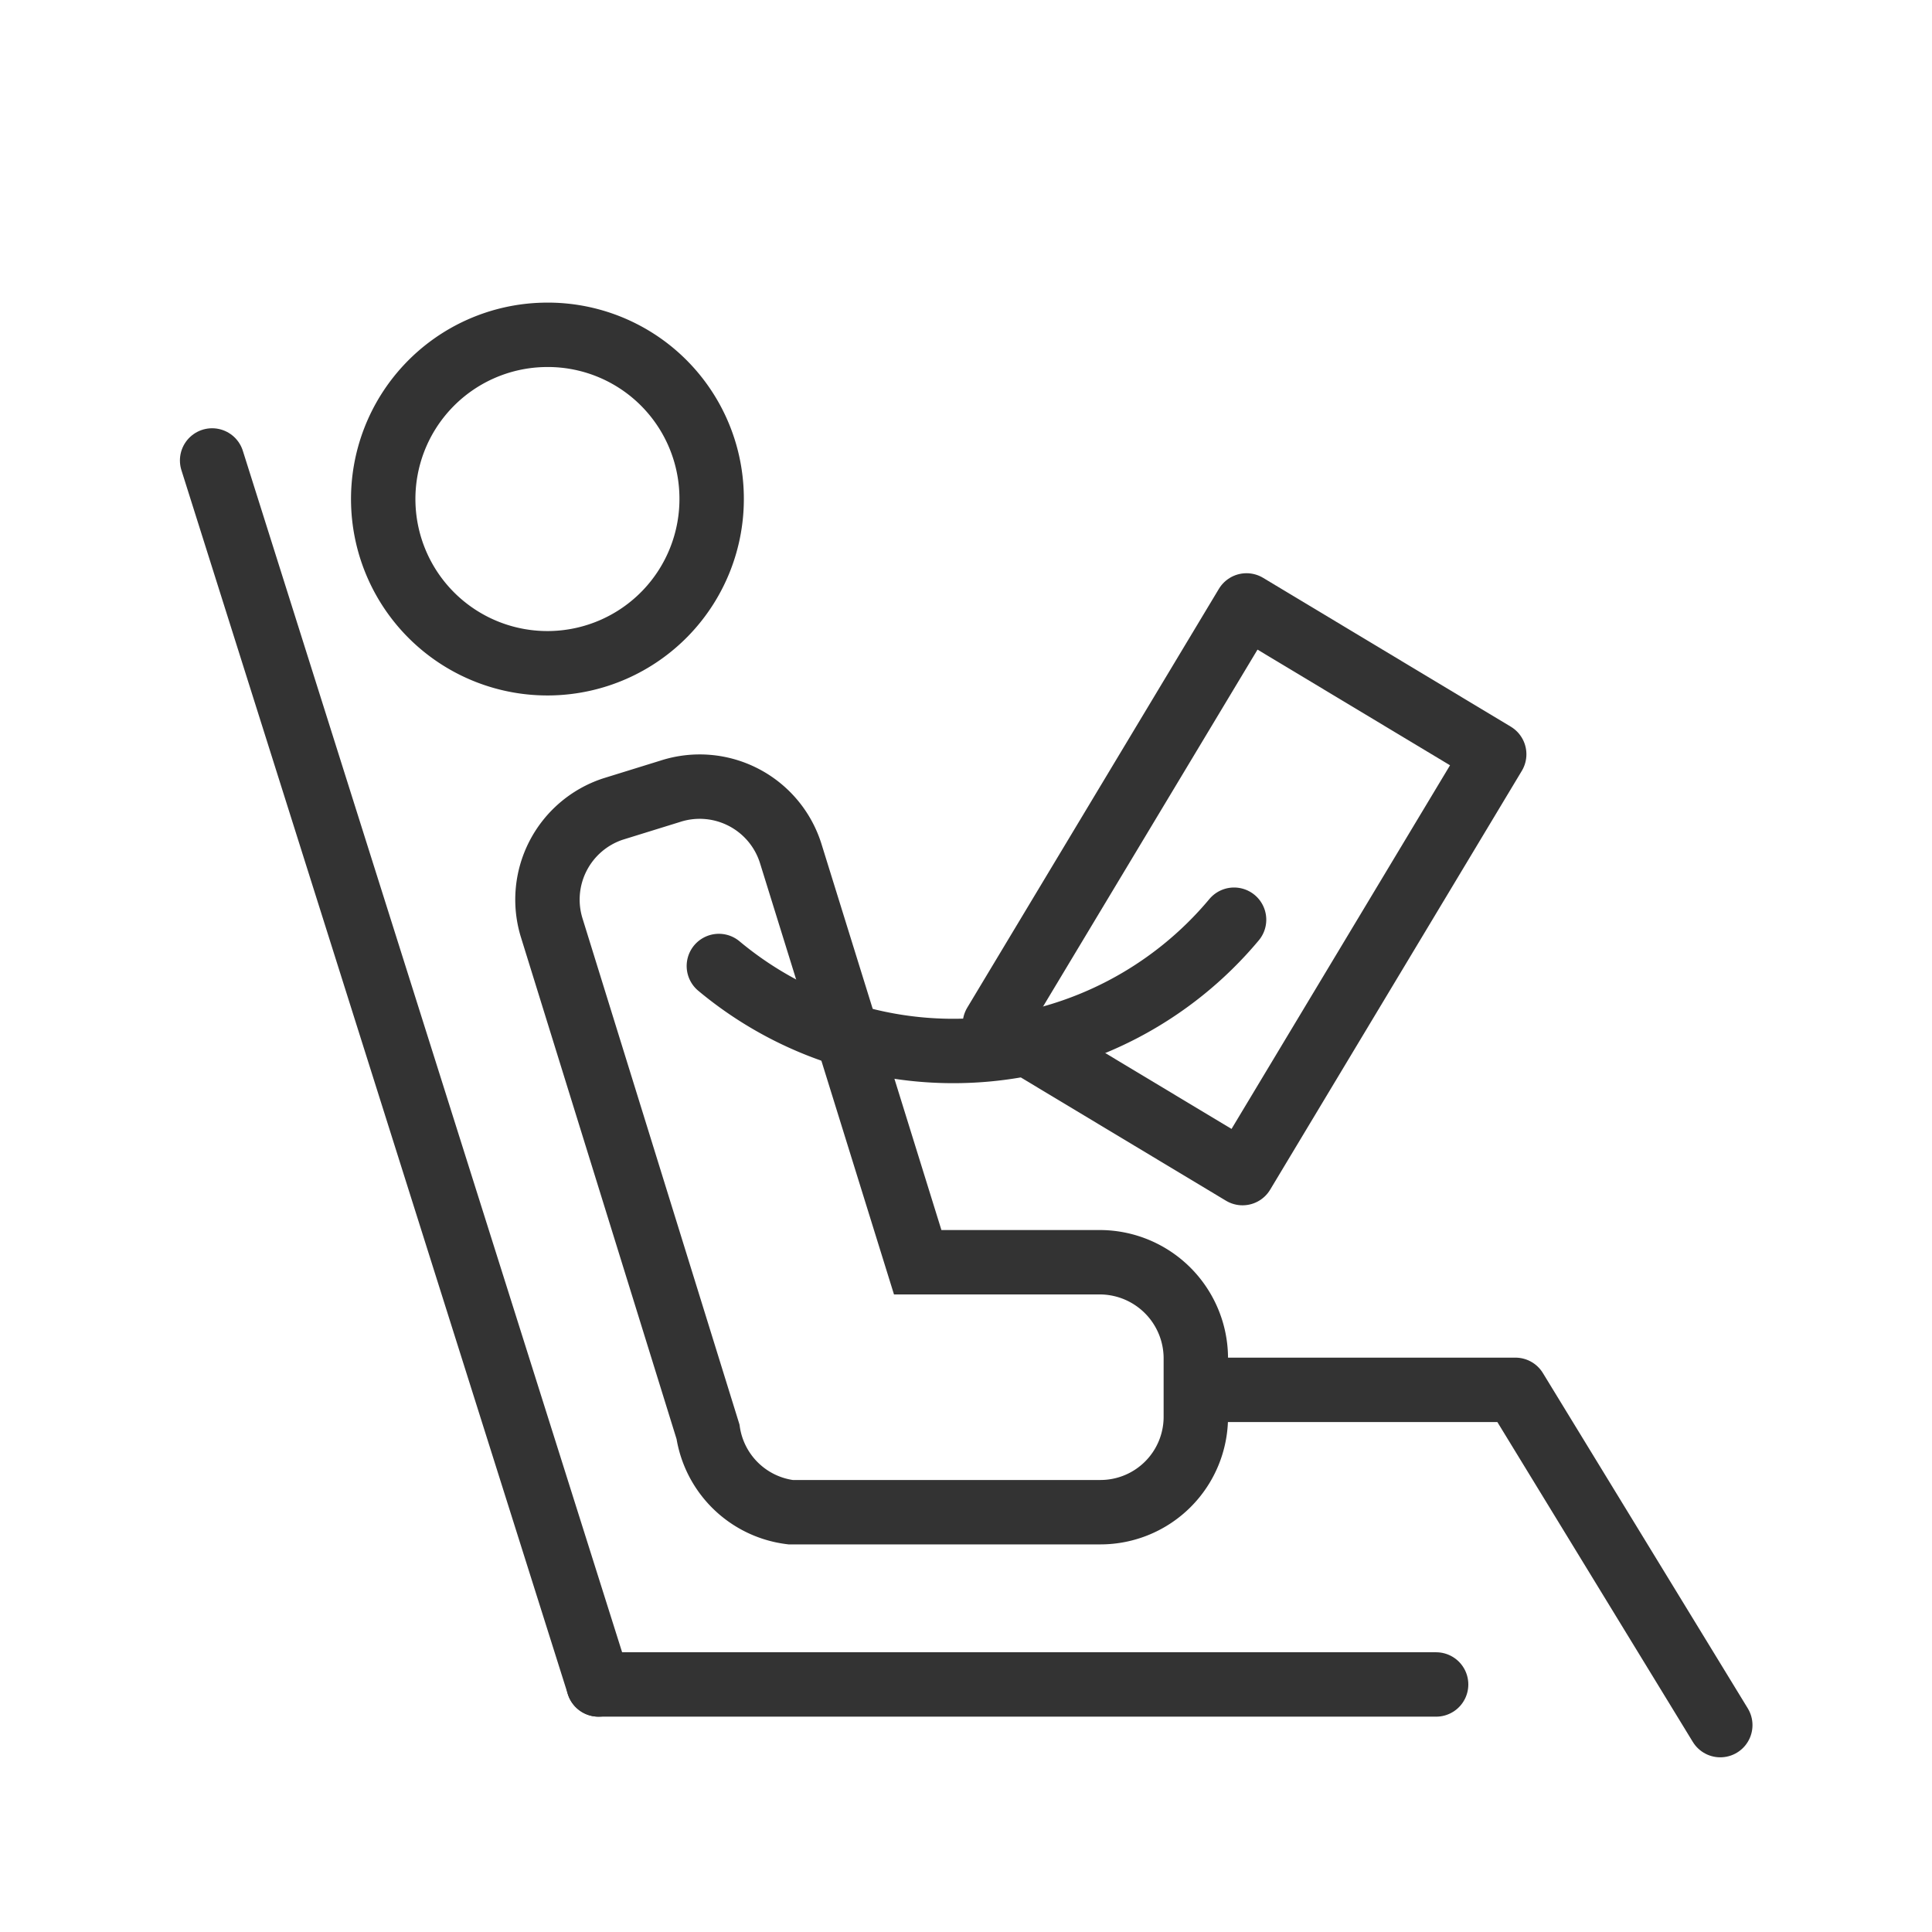
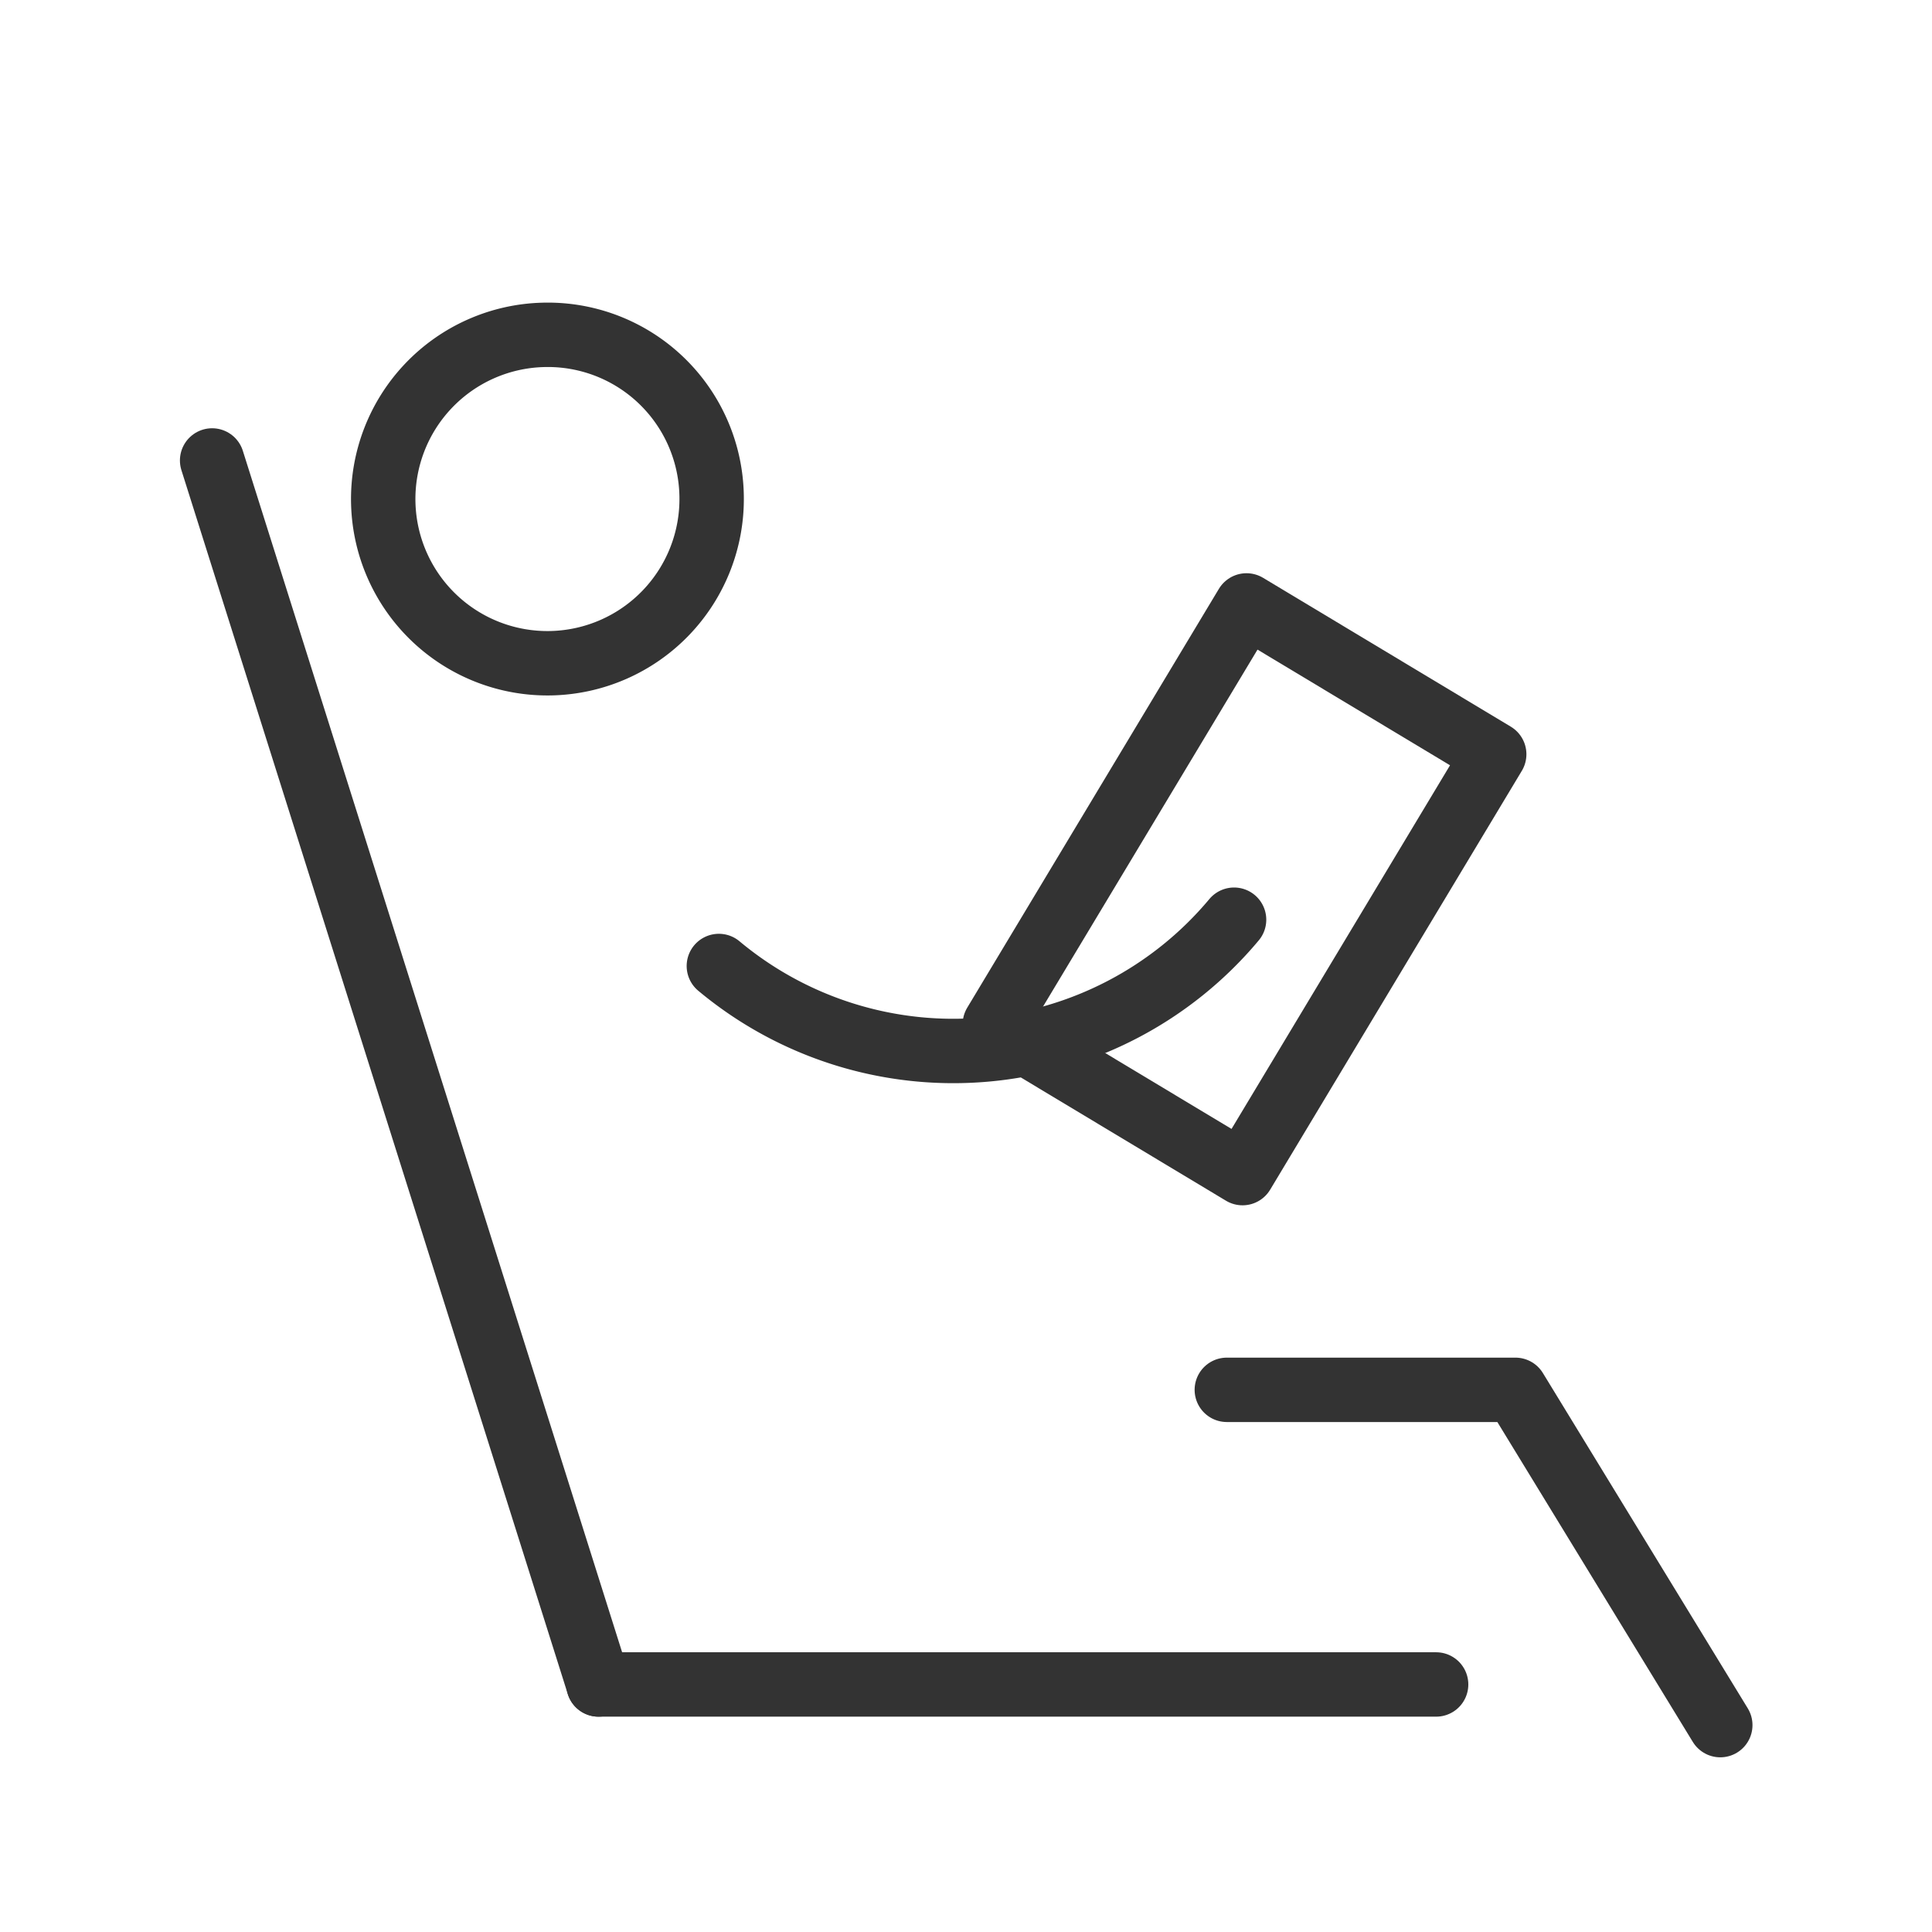
<svg xmlns="http://www.w3.org/2000/svg" id="レイヤー_1" data-name="レイヤー 1" viewBox="0 0 48 48">
  <defs>
    <style>.cls-1,.cls-2,.cls-3,.cls-4,.cls-6{fill:none;}.cls-2,.cls-3,.cls-4,.cls-6{stroke:#333;}.cls-2,.cls-4{stroke-linecap:round;}.cls-2,.cls-4,.cls-6{stroke-width:1.6px;}.cls-3,.cls-4{stroke-linejoin:round;}.cls-3{stroke-width:1.6px;}.cls-5{clip-path:url(#clip-path);}</style>
    <clipPath id="clip-path">
      <rect class="cls-1" width="48" height="48" />
    </clipPath>
  </defs>
  <rect class="cls-1" width="48" height="48" />
  <line id="線_999" data-name="線 999" class="cls-2" x1="14.87" y1="41.85" x2="5.27" y2="11.44" />
  <line id="線_1000" data-name="線 1000" class="cls-2" x1="14.87" y1="41.85" x2="35.68" y2="41.85" />
  <rect id="長方形_5086" data-name="長方形 5086" class="cls-3" x="24.85" y="18.5" width="12.14" height="7.18" transform="translate(-3.94 37.22) rotate(-59)" />
  <path id="パス_12609" data-name="パス 12609" class="cls-4" d="M42.74,42.86l-5.09-8.33H30.48" />
  <g id="グループ_20718" data-name="グループ 20718">
    <g class="cls-5">
      <g id="グループ_20717" data-name="グループ 20717">
        <path id="パス_12610" data-name="パス 12610" class="cls-6" d="M17.68,12.32h0a4.08,4.08,0,1,1-4.19-4,4.07,4.07,0,0,1,4.19,4Z" />
-         <path id="パス_12611" data-name="パス 12611" class="cls-6" d="M13.71,23.06l3.88,12.51a2.37,2.37,0,0,0,2.05,2l.16,0h7.54a2.37,2.37,0,0,0,2.37-2.36V33.73a2.39,2.39,0,0,0-2.37-2.37H22.8L19.65,21.22a2.37,2.37,0,0,0-3-1.56l-1.42.44A2.37,2.37,0,0,0,13.71,23.06Z" />
        <path id="パス_12612" data-name="パス 12612" class="cls-4" d="M30.66,22.85A9.09,9.09,0,0,1,17.86,24" />
      </g>
    </g>
  </g>
</svg>